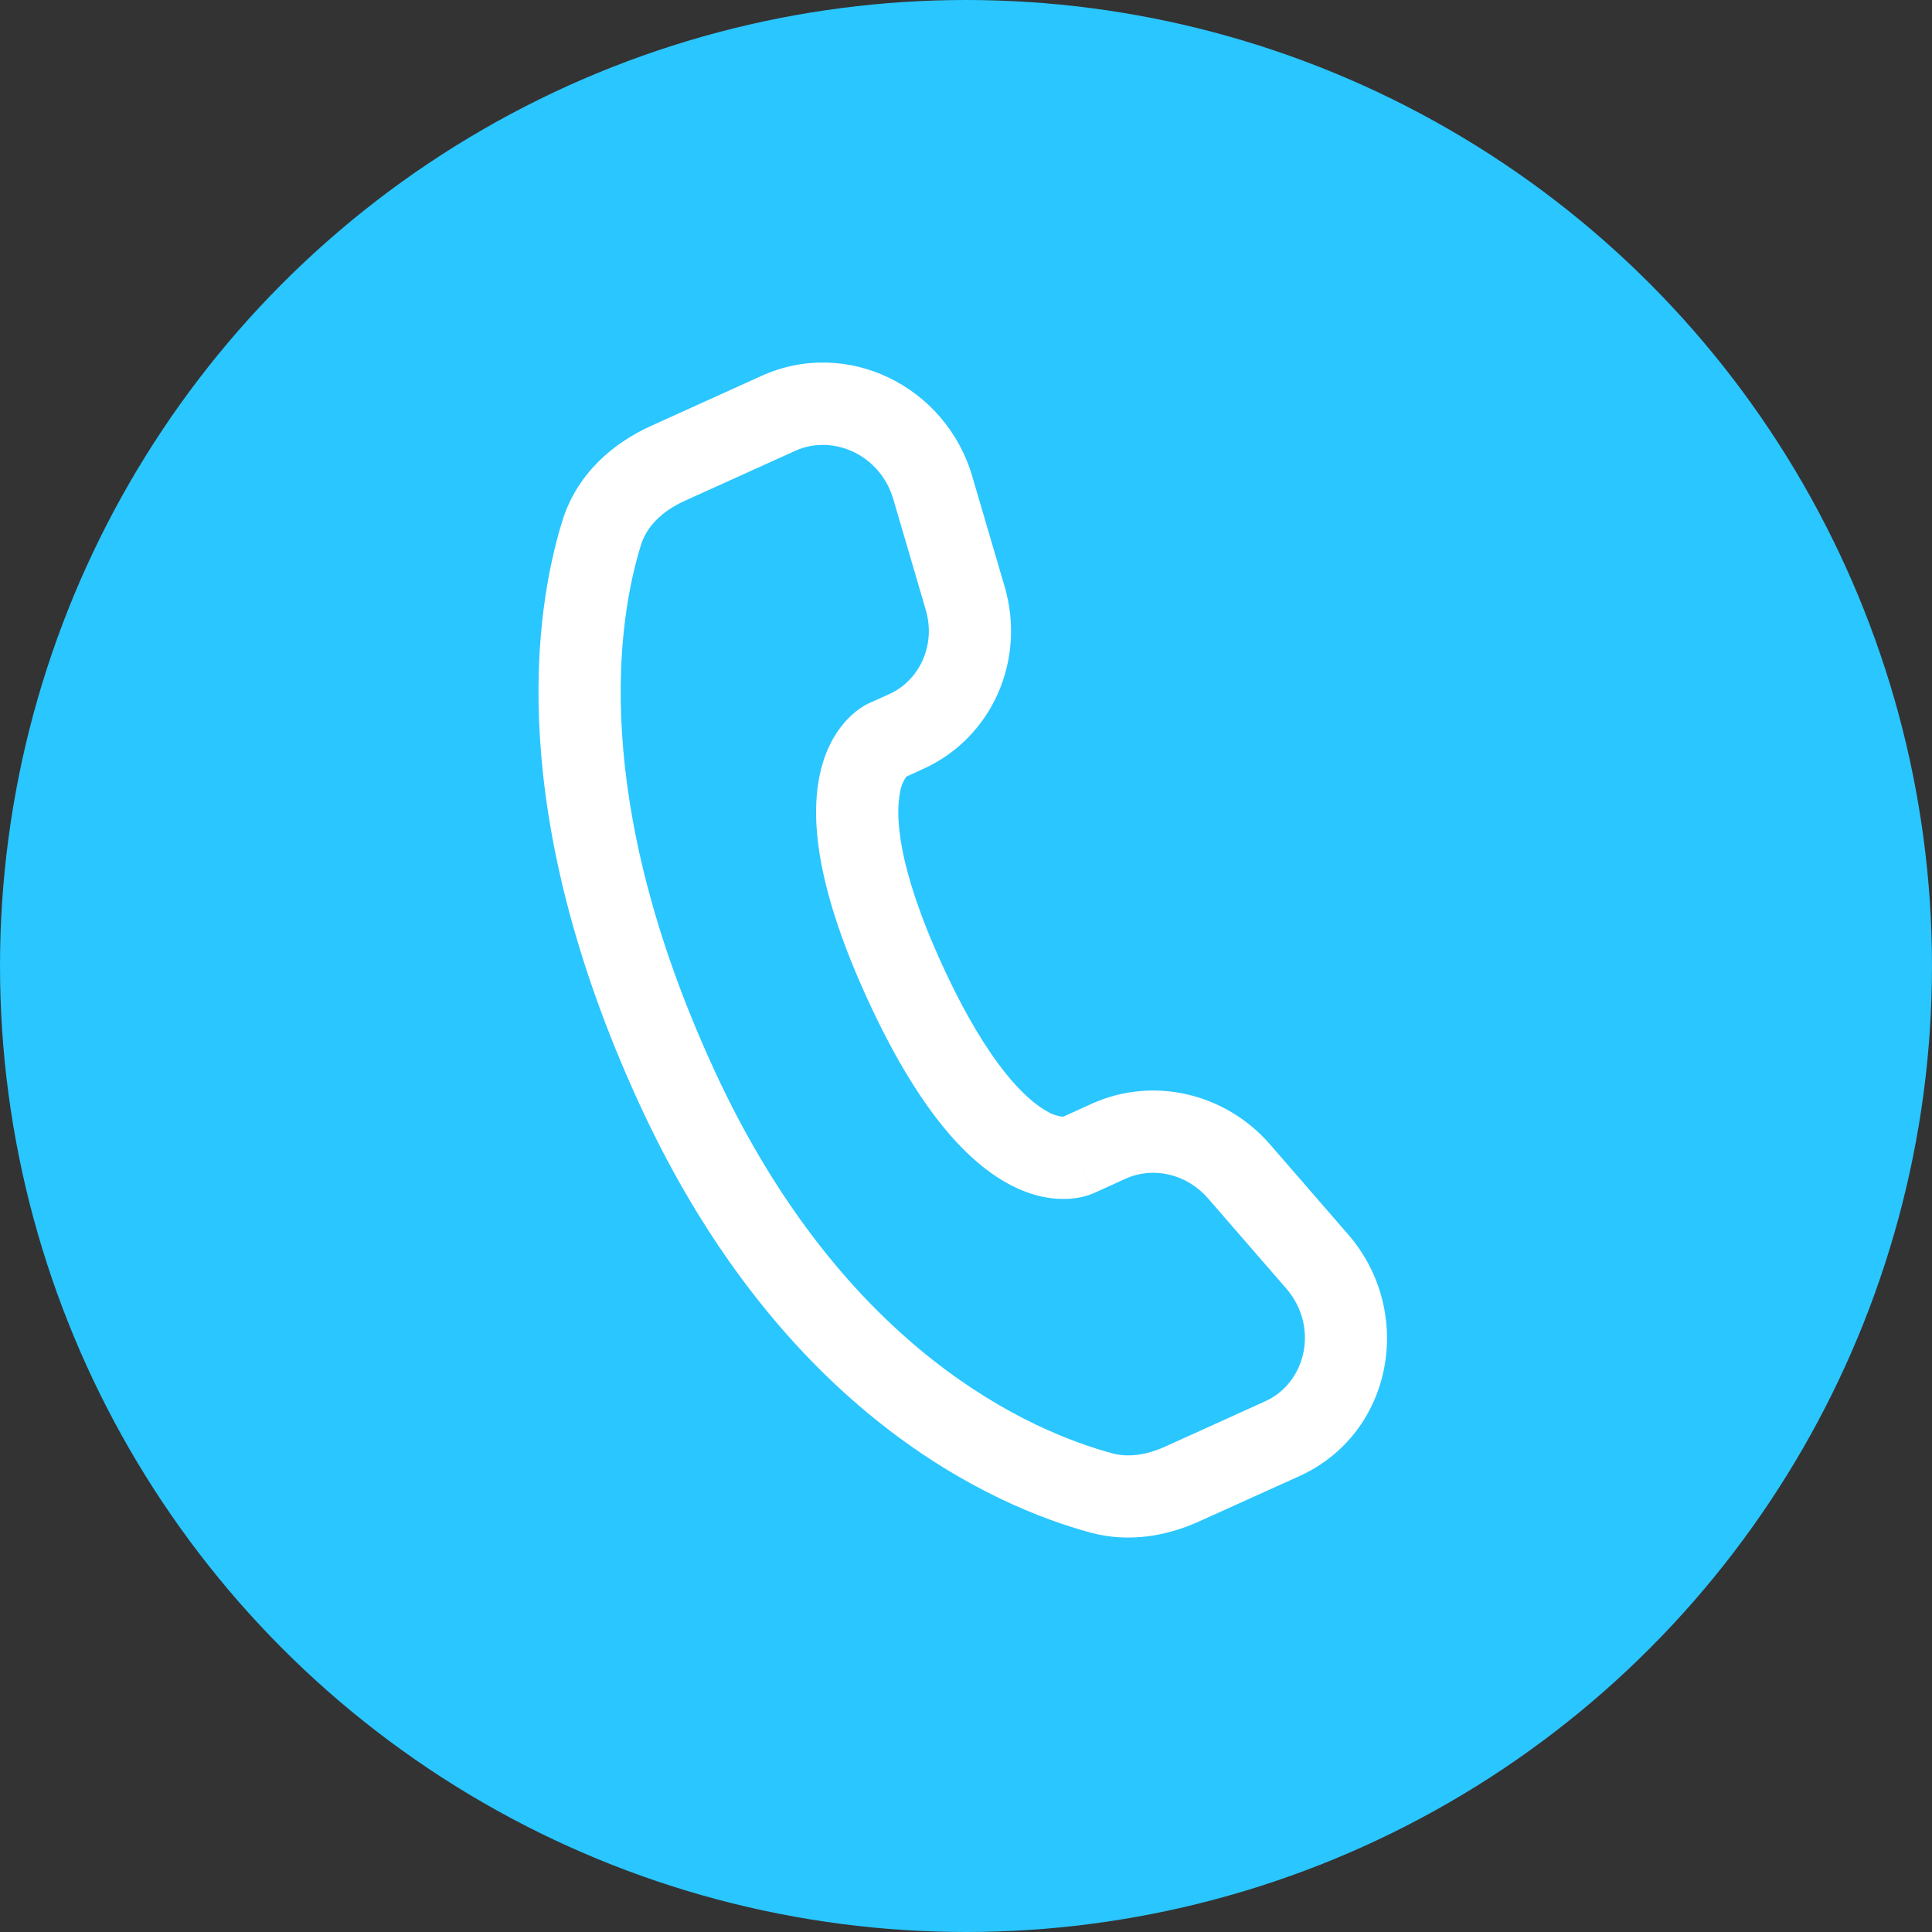
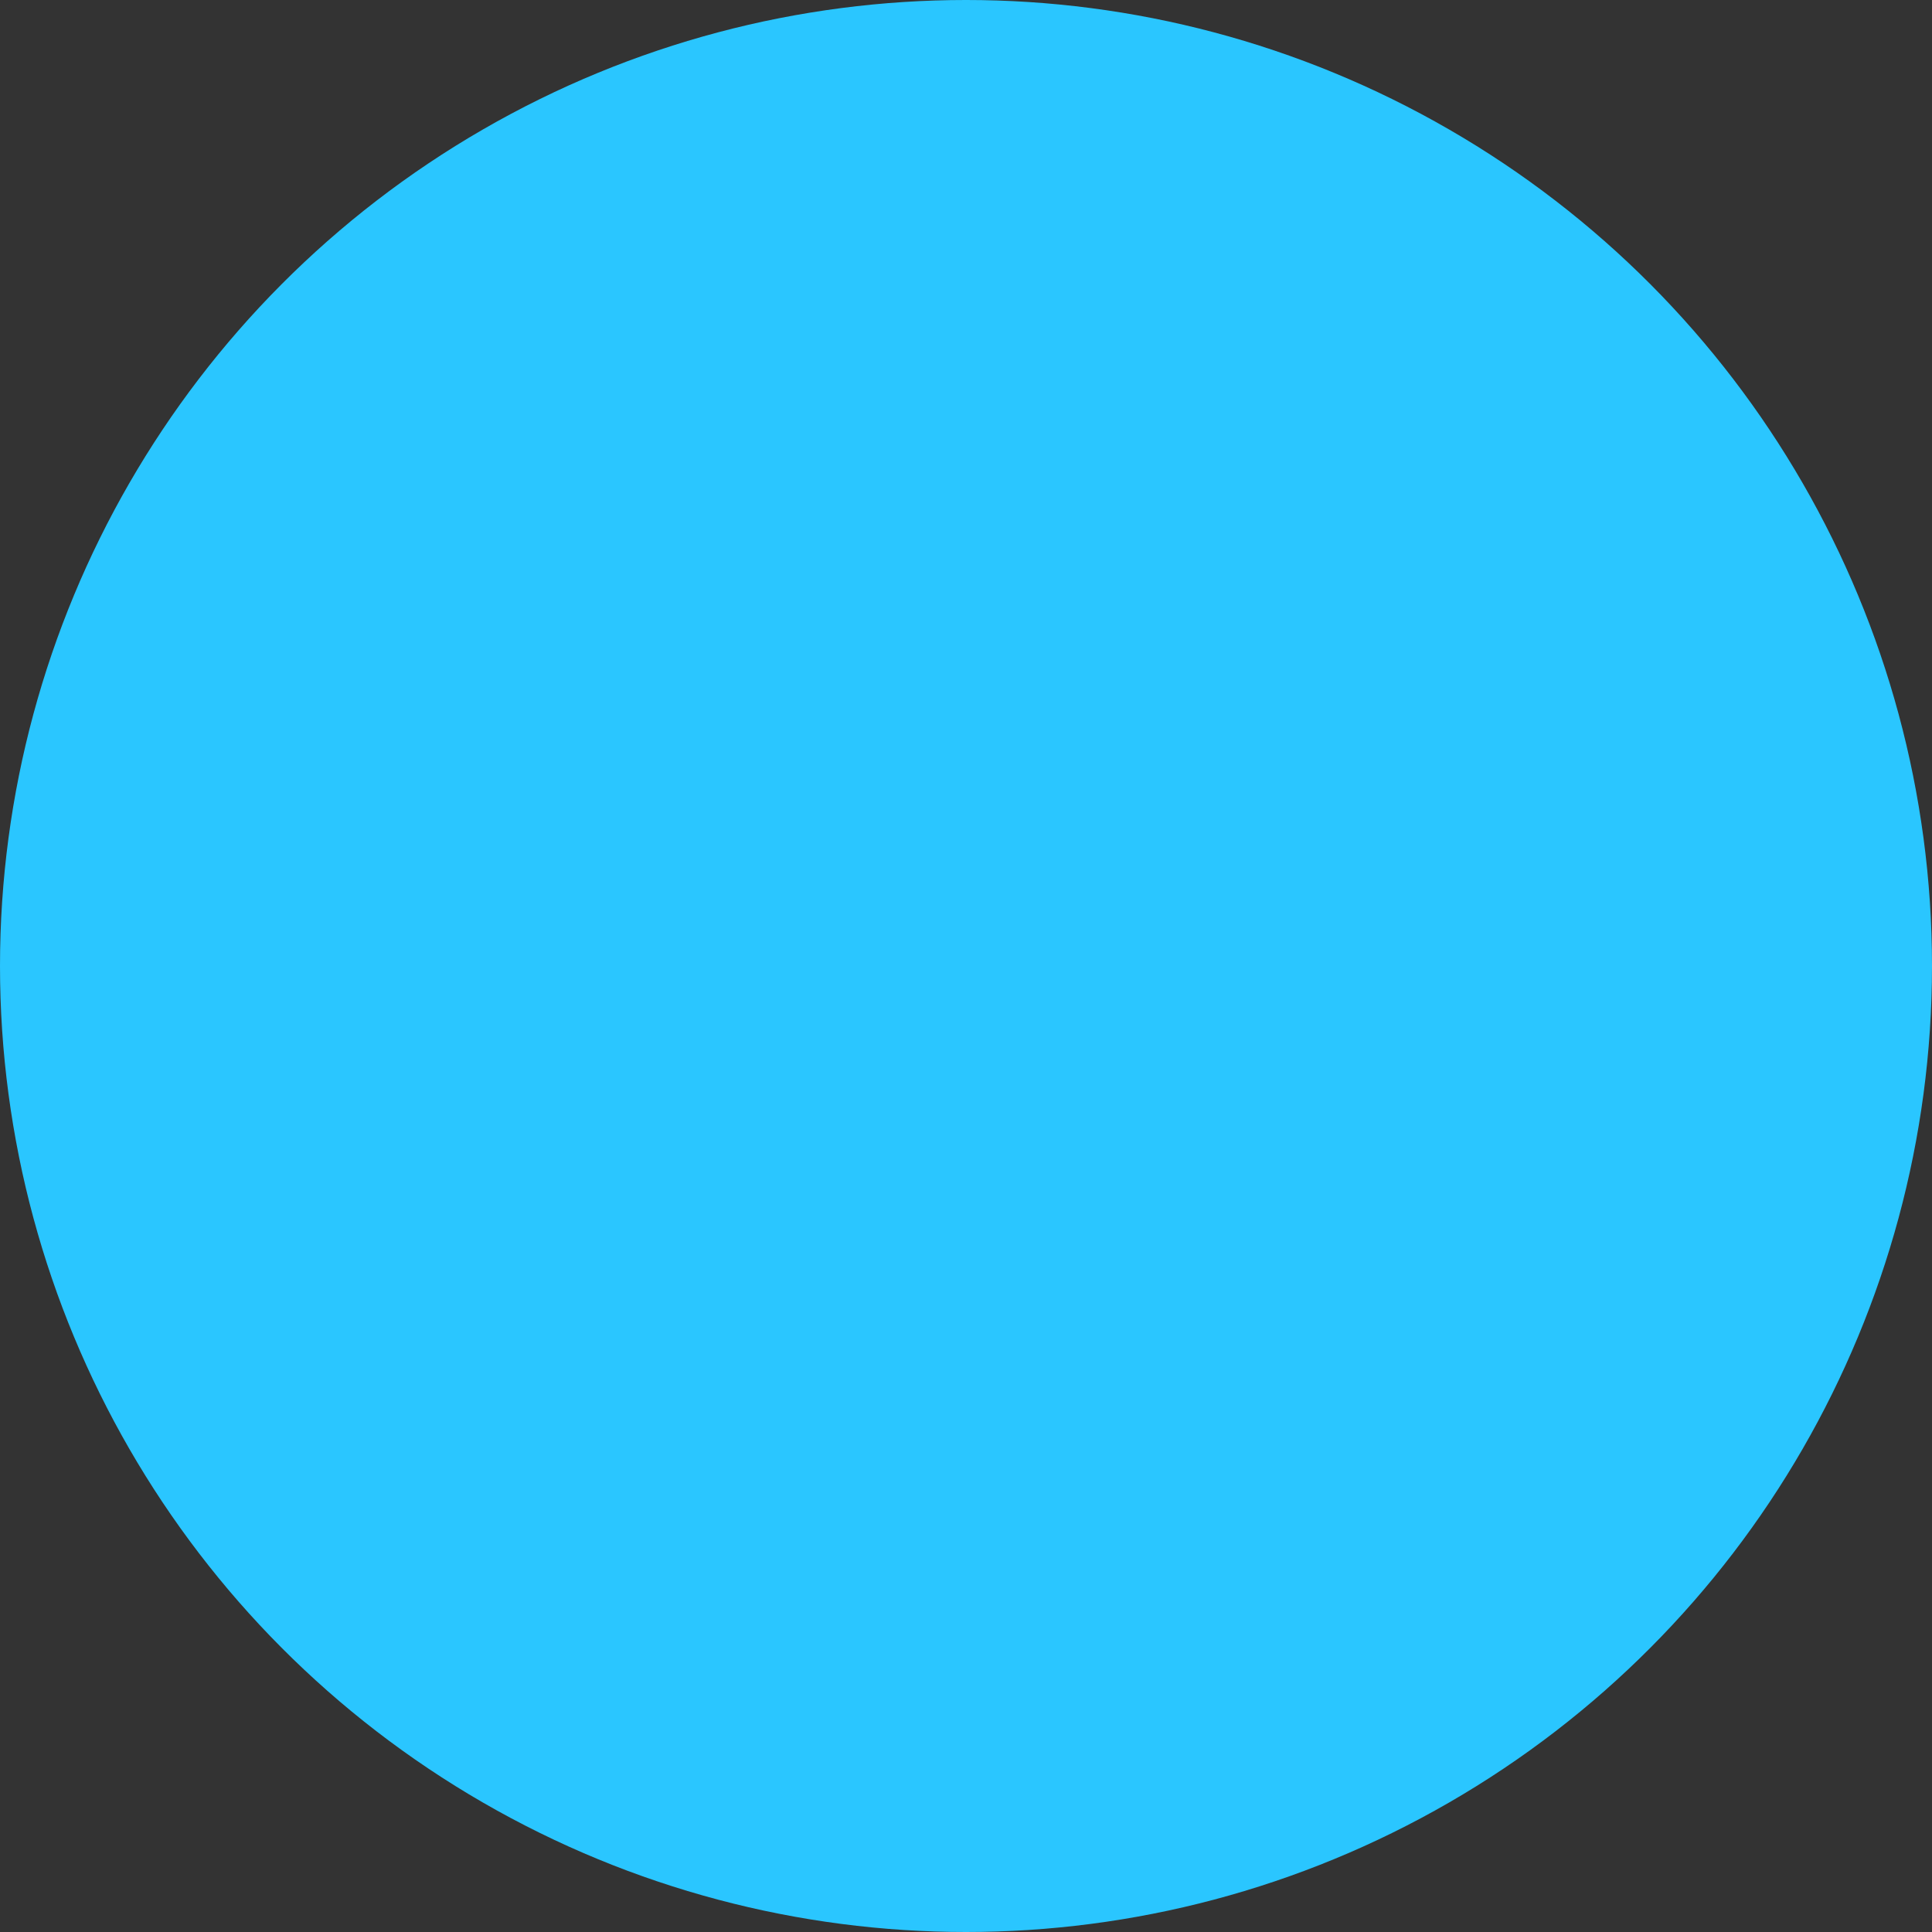
<svg xmlns="http://www.w3.org/2000/svg" width="42" height="42" viewBox="0 0 42 42" fill="none">
  <rect x="0" y="0" width="42" height="42" fill="#333333" stroke="none" />
  <circle cx="21" cy="21" r="21" fill="#2AC6FF" />
  <g clip-path="url(#clip0_2255_1815)">
    <path fill-rule="evenodd" clip-rule="evenodd" d="M16.555 8.171C18.418 7.328 20.565 8.404 21.134 10.349L21.841 12.755C22.305 14.338 21.577 16.034 20.069 16.716L19.704 16.883C19.632 16.983 19.585 17.099 19.567 17.221C19.468 17.702 19.488 18.809 20.489 20.989C21.491 23.17 22.32 23.912 22.755 24.156C22.863 24.223 22.984 24.264 23.111 24.277L23.735 23.994C25.076 23.389 26.644 23.767 27.608 24.877L29.306 26.834C30.762 28.508 30.296 31.162 28.244 32.091L26.069 33.074C25.384 33.384 24.557 33.547 23.709 33.318C21.619 32.752 17.002 30.752 13.893 23.984C10.992 17.668 11.602 13.332 12.227 11.317C12.544 10.298 13.33 9.63 14.153 9.259L16.555 8.171ZM19.42 10.852C19.137 9.885 18.106 9.431 17.291 9.799L14.889 10.886C14.383 11.114 14.056 11.452 13.934 11.847C13.437 13.448 12.802 17.328 15.517 23.239C18.366 29.44 22.502 31.14 24.177 31.593C24.519 31.686 24.911 31.637 25.332 31.447L27.506 30.462C28.391 30.062 28.685 28.842 27.957 28.005L26.259 26.049C25.789 25.51 25.06 25.357 24.472 25.623L23.776 25.939L23.406 25.124C23.776 25.939 23.774 25.94 23.773 25.939L23.771 25.941L23.766 25.943L23.756 25.947L23.733 25.956C23.67 25.982 23.604 26.003 23.537 26.018C23.426 26.044 23.283 26.065 23.114 26.064C22.771 26.065 22.349 25.976 21.884 25.715C20.972 25.205 19.936 24.066 18.865 21.735C17.795 19.405 17.606 17.882 17.818 16.859C17.925 16.337 18.136 15.961 18.362 15.702C18.488 15.556 18.637 15.431 18.803 15.332L18.853 15.307L18.875 15.296L18.884 15.291L18.889 15.289L18.892 15.288L19.333 15.089C19.988 14.791 20.35 14.027 20.125 13.257L19.42 10.852Z" fill="white" />
  </g>
  <defs>
    <clipPath id="clip0_2255_1815">
-       <rect width="28.595" height="28.595" fill="white" transform="translate(11.01 3.5) rotate(20.491)" />
-     </clipPath>
+       </clipPath>
  </defs>
</svg>